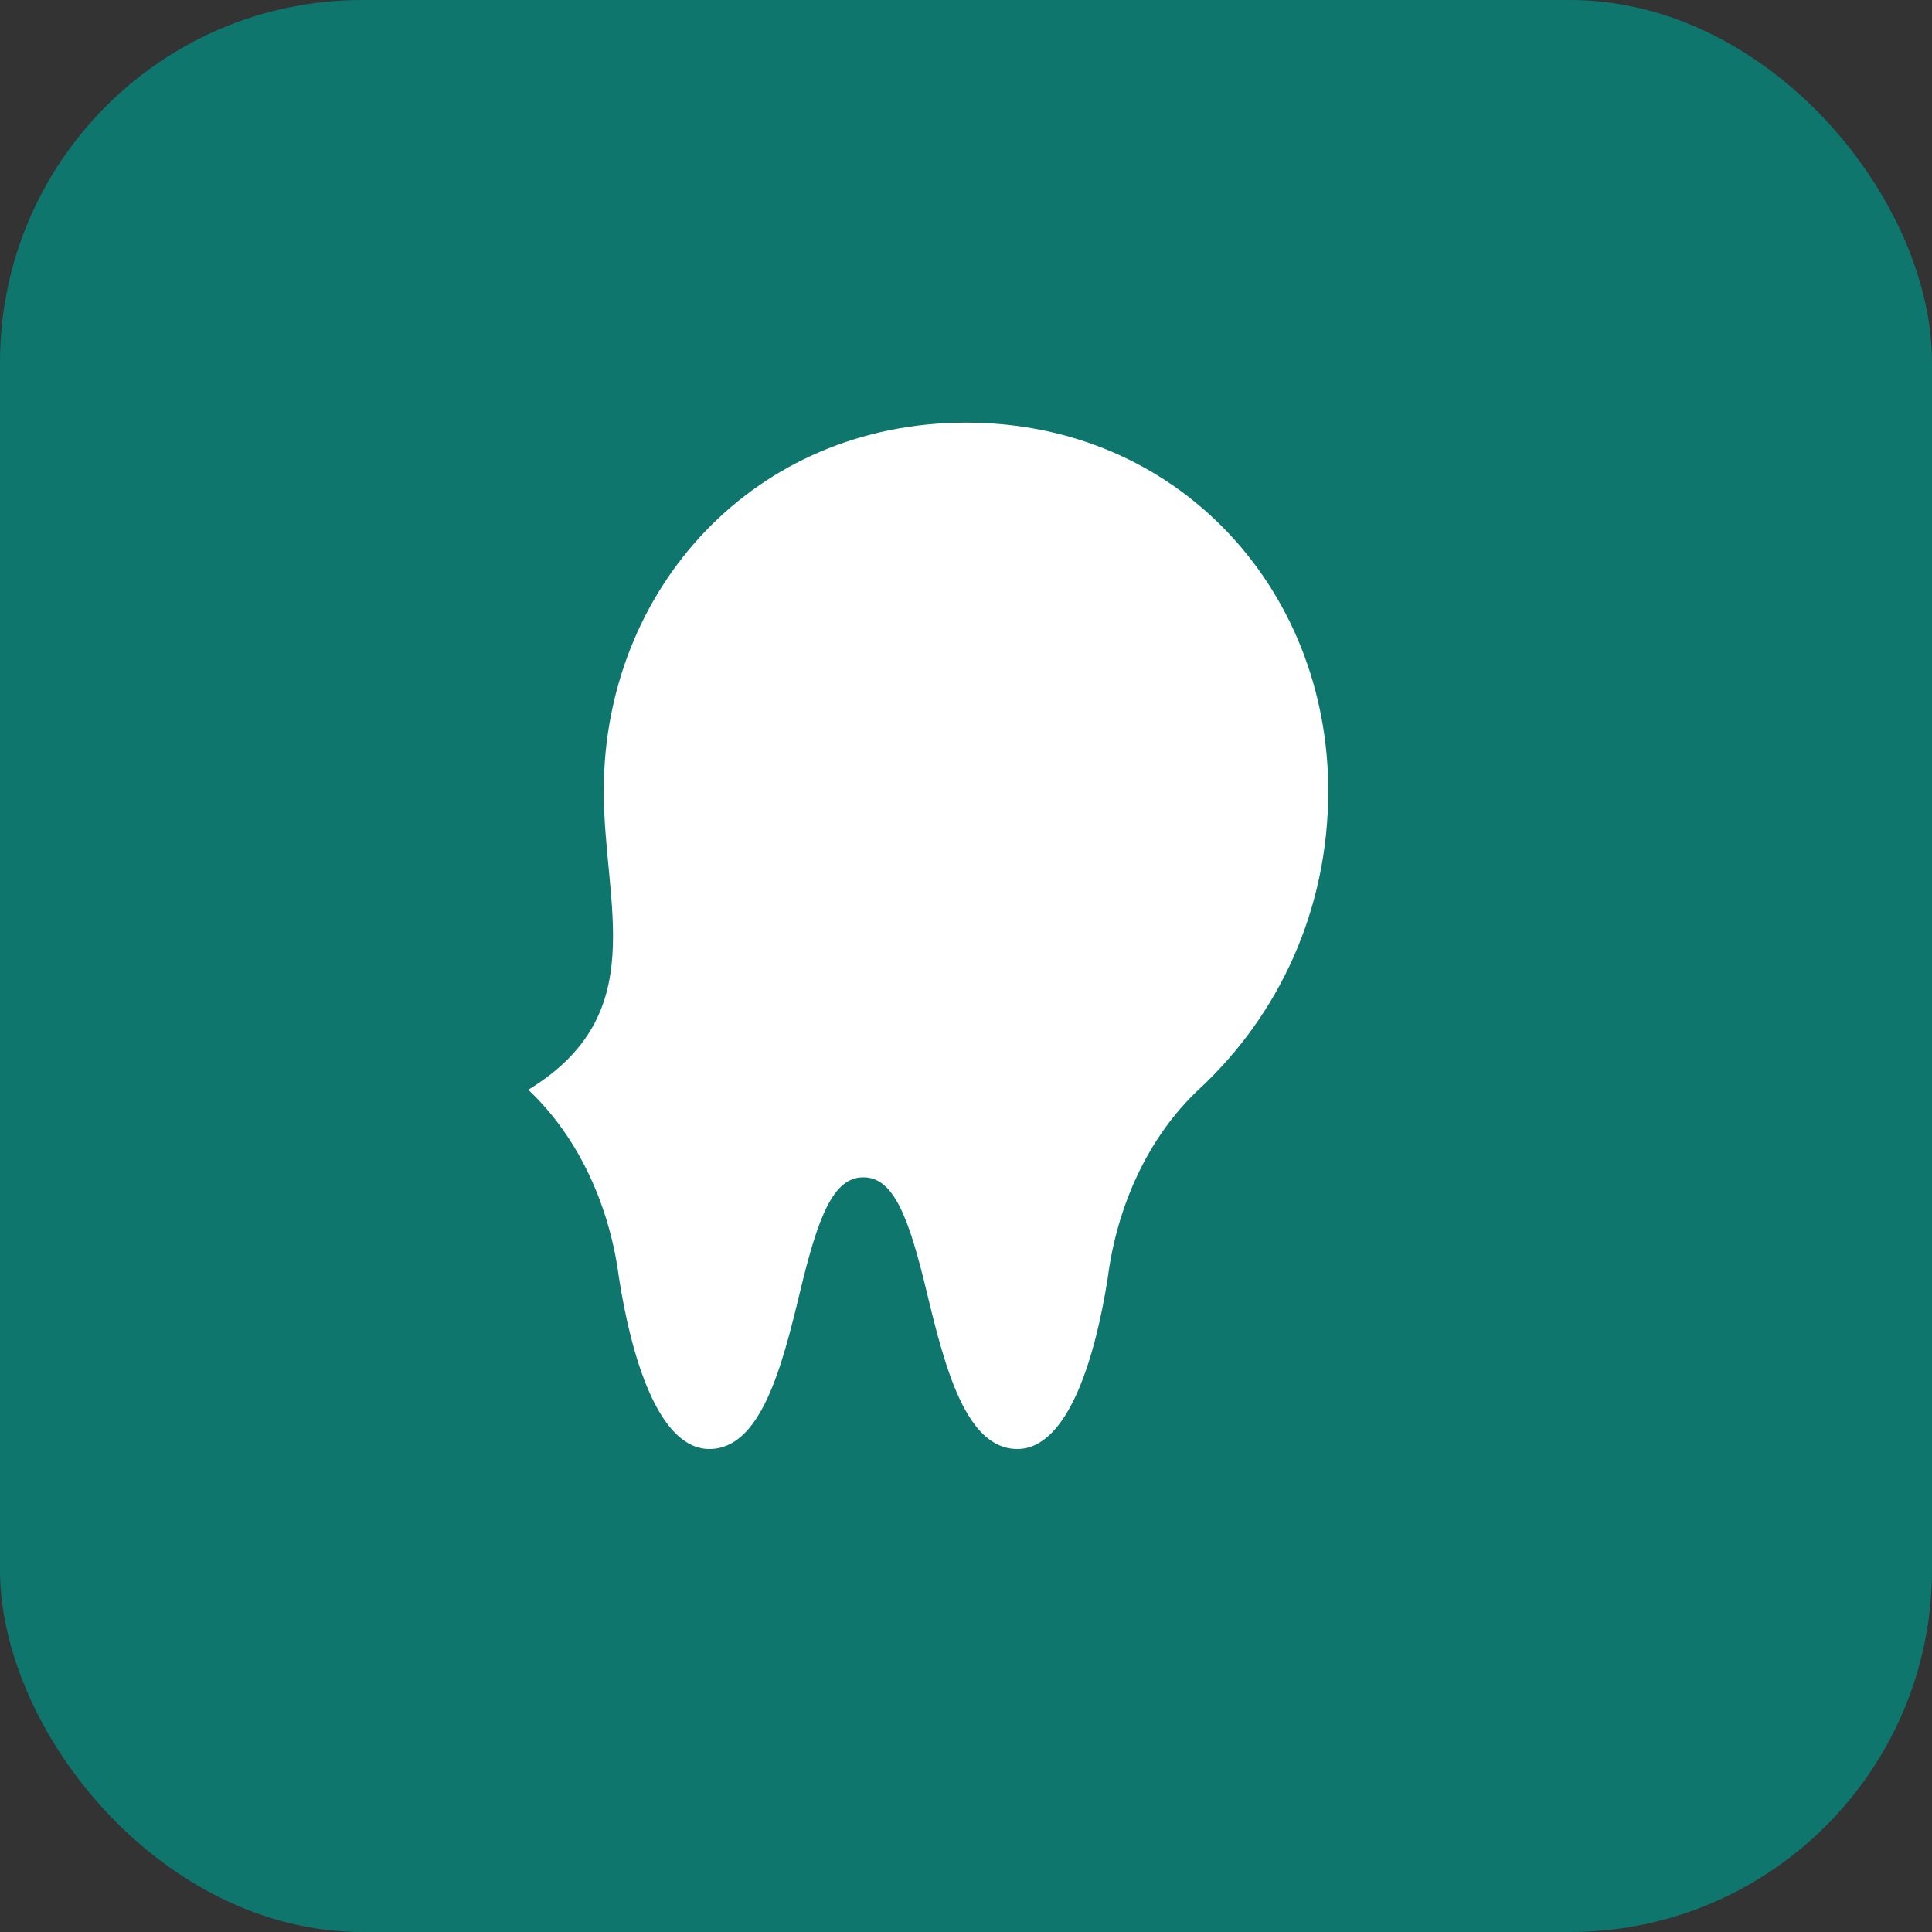
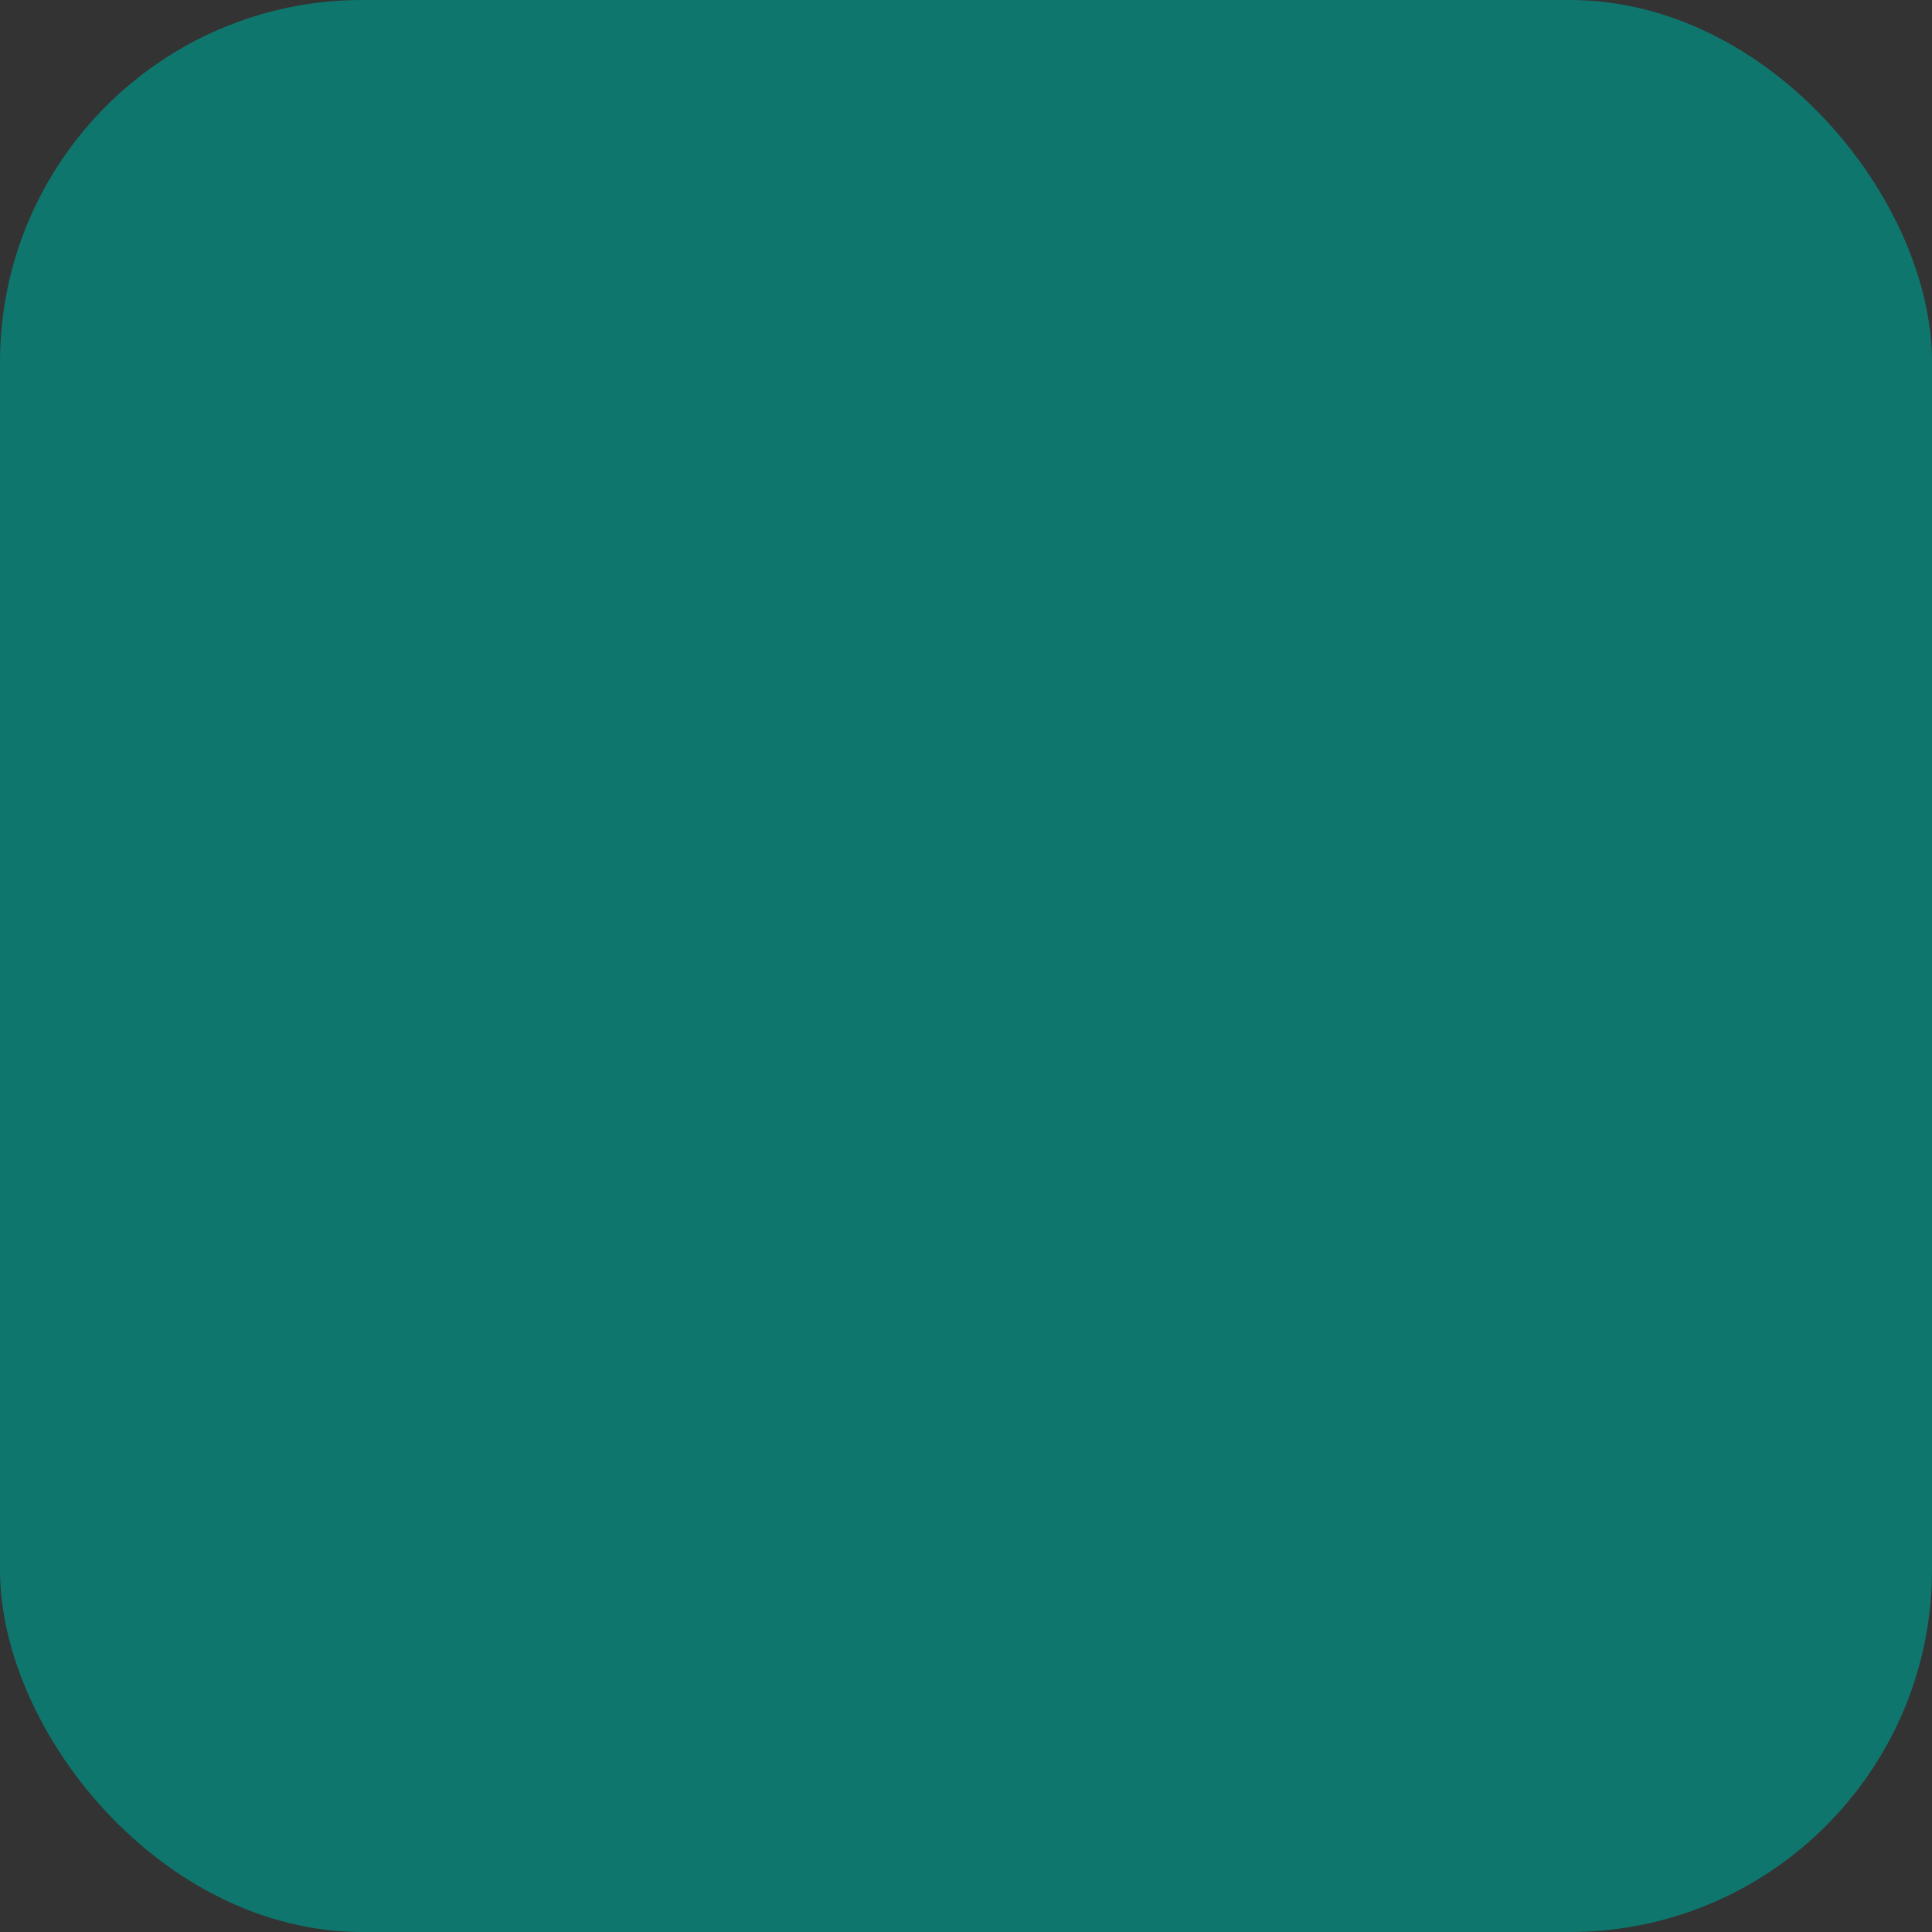
<svg xmlns="http://www.w3.org/2000/svg" width="256" height="256" viewBox="0 0 64 64">
  <rect x="0" y="0" width="64" height="64" fill="#333333" stroke="none" />
  <rect width="64" height="64" rx="12" fill="#0f766e" />
-   <path d="M32 14c7 0 12 5.5 12 12.2 0 3.9-1.6 7.4-4.3 9.9-1.7 1.6-2.7 3.9-3 6.2-.4 2.6-1.3 5.7-3 5.7s-2.4-2.7-3-5.2c-.6-2.5-1.1-3.8-2.1-3.8s-1.5 1.3-2.1 3.8c-.6 2.5-1.3 5.2-3 5.2s-2.6-3.1-3-5.7c-.3-2.3-1.3-4.6-3-6.2C21.6 33.6 20 30 20 26.2 20 19.5 25 14 32 14z" fill="#ffffff" />
</svg>